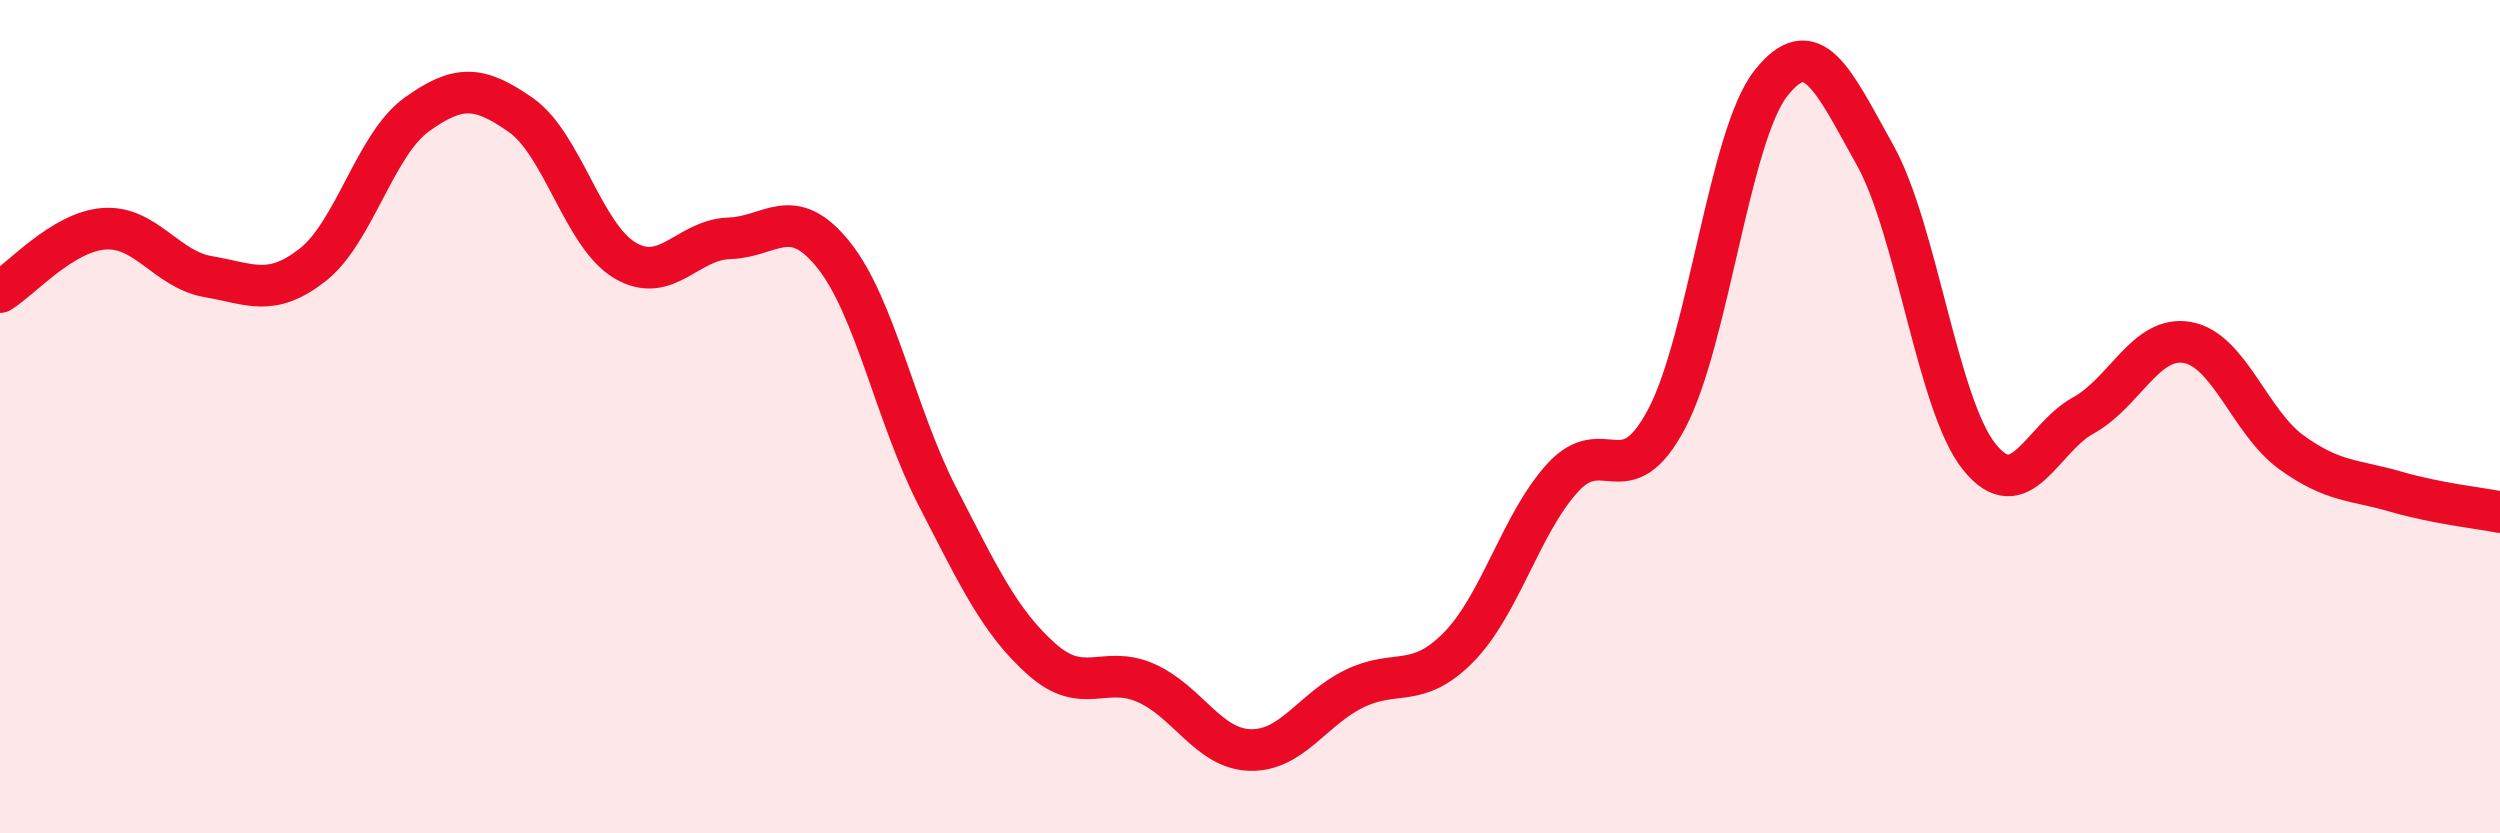
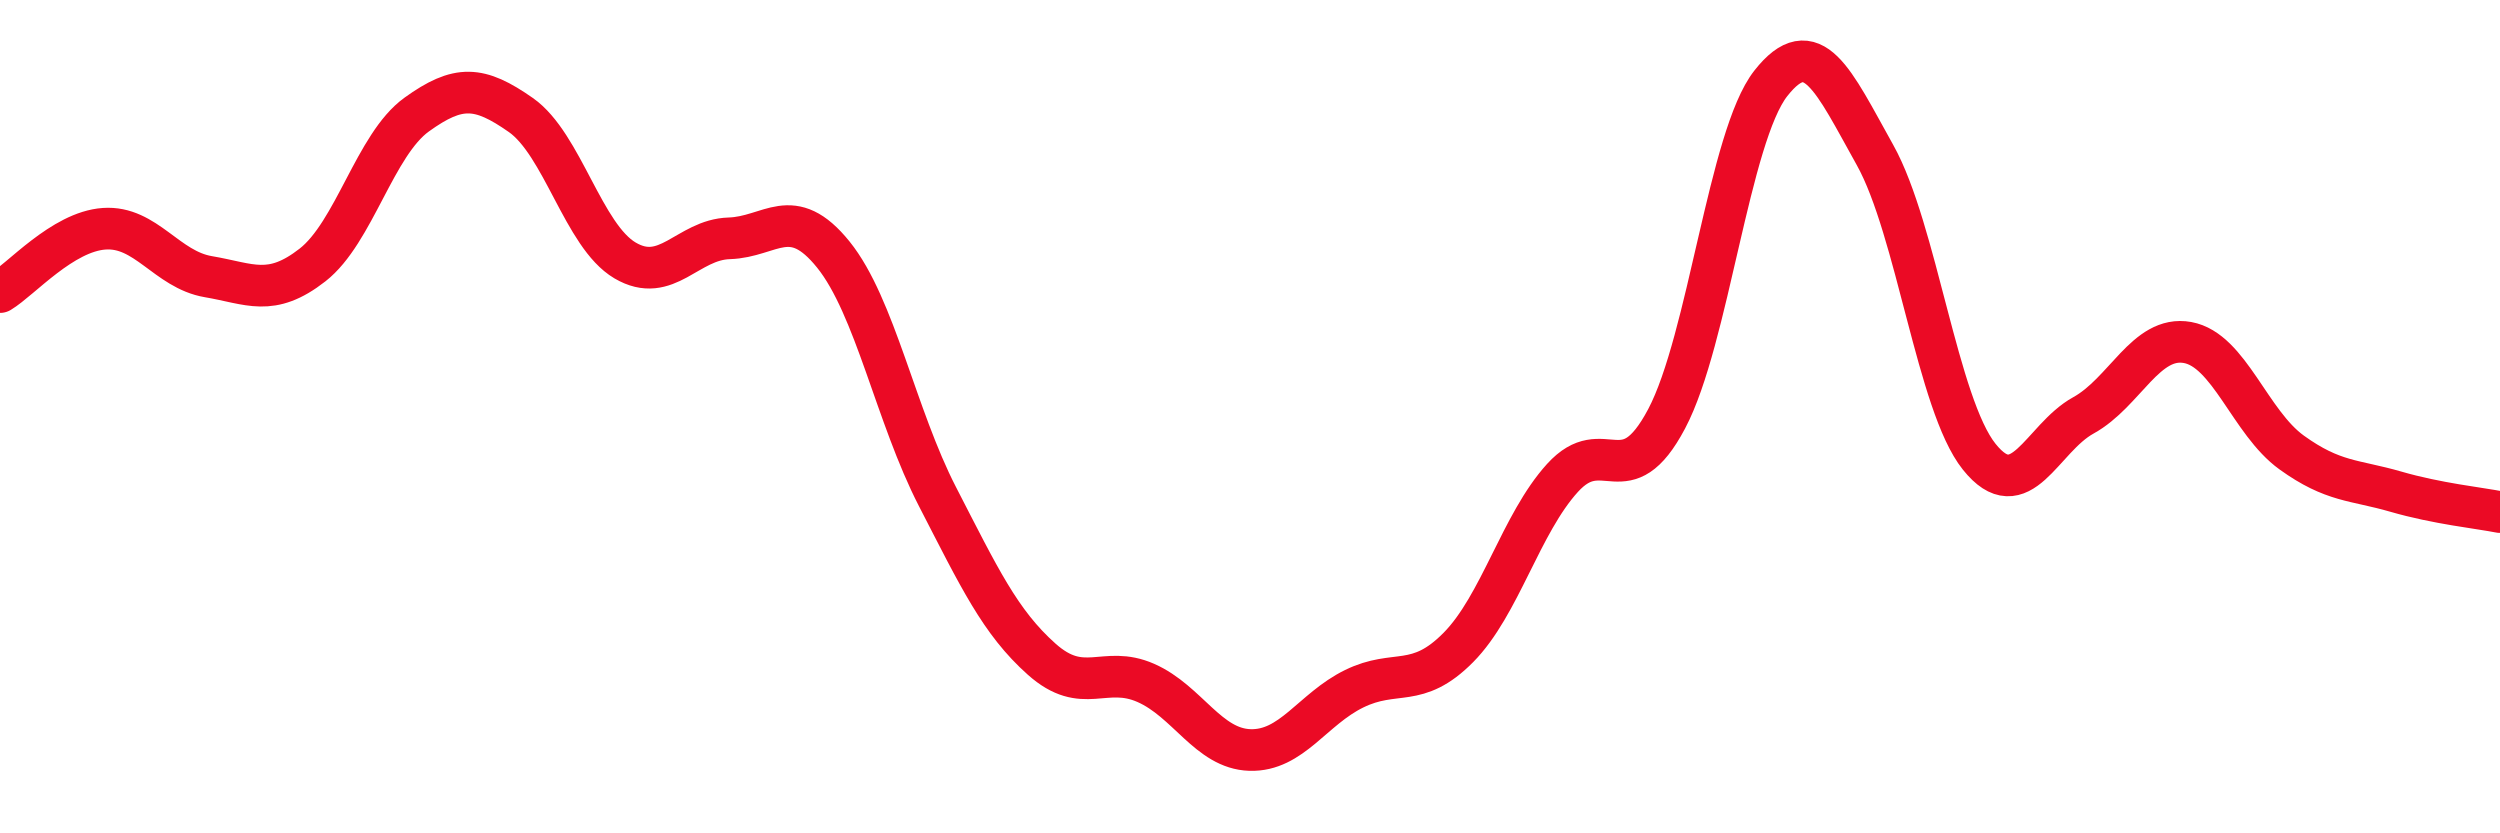
<svg xmlns="http://www.w3.org/2000/svg" width="60" height="20" viewBox="0 0 60 20">
-   <path d="M 0,7.01 C 0.5,6.71 1.5,5.56 2.5,5.49 C 3.5,5.42 4,6.47 5,6.64 C 6,6.81 6.5,7.14 7.5,6.36 C 8.5,5.58 9,3.47 10,2.75 C 11,2.03 11.5,2.06 12.5,2.76 C 13.5,3.46 14,5.66 15,6.25 C 16,6.84 16.5,5.75 17.5,5.72 C 18.5,5.69 19,4.87 20,6.11 C 21,7.35 21.5,9.98 22.5,11.92 C 23.5,13.86 24,14.93 25,15.82 C 26,16.71 26.5,15.95 27.5,16.39 C 28.5,16.83 29,17.97 30,18 C 31,18.03 31.5,17.02 32.5,16.53 C 33.5,16.04 34,16.55 35,15.54 C 36,14.53 36.5,12.57 37.5,11.47 C 38.5,10.37 39,11.94 40,10.05 C 41,8.16 41.5,3.27 42.5,2 C 43.5,0.73 44,1.93 45,3.72 C 46,5.51 46.5,9.71 47.5,10.96 C 48.5,12.21 49,10.52 50,9.97 C 51,9.42 51.5,8.04 52.5,8.22 C 53.5,8.4 54,10.14 55,10.86 C 56,11.58 56.5,11.51 57.5,11.8 C 58.5,12.09 59.5,12.19 60,12.29L60 20L0 20Z" fill="#EB0A25" opacity="0.1" stroke-linecap="round" stroke-linejoin="round" />
  <path d="M 0,7.01 C 0.5,6.71 1.5,5.56 2.5,5.49 C 3.5,5.42 4,6.47 5,6.64 C 6,6.81 6.5,7.14 7.5,6.36 C 8.5,5.58 9,3.47 10,2.75 C 11,2.03 11.5,2.06 12.5,2.76 C 13.5,3.46 14,5.66 15,6.25 C 16,6.84 16.5,5.75 17.5,5.72 C 18.5,5.69 19,4.87 20,6.11 C 21,7.35 21.5,9.98 22.5,11.92 C 23.5,13.86 24,14.93 25,15.82 C 26,16.71 26.5,15.95 27.5,16.39 C 28.5,16.83 29,17.97 30,18 C 31,18.03 31.5,17.02 32.5,16.53 C 33.5,16.04 34,16.55 35,15.54 C 36,14.53 36.5,12.57 37.5,11.47 C 38.5,10.37 39,11.94 40,10.05 C 41,8.16 41.5,3.27 42.5,2 C 43.5,0.73 44,1.93 45,3.72 C 46,5.51 46.5,9.71 47.5,10.96 C 48.5,12.21 49,10.52 50,9.97 C 51,9.42 51.5,8.04 52.5,8.22 C 53.5,8.4 54,10.14 55,10.86 C 56,11.58 56.5,11.51 57.5,11.8 C 58.5,12.09 59.5,12.19 60,12.29" stroke="#EB0A25" stroke-width="1" fill="none" stroke-linecap="round" stroke-linejoin="round" />
</svg>